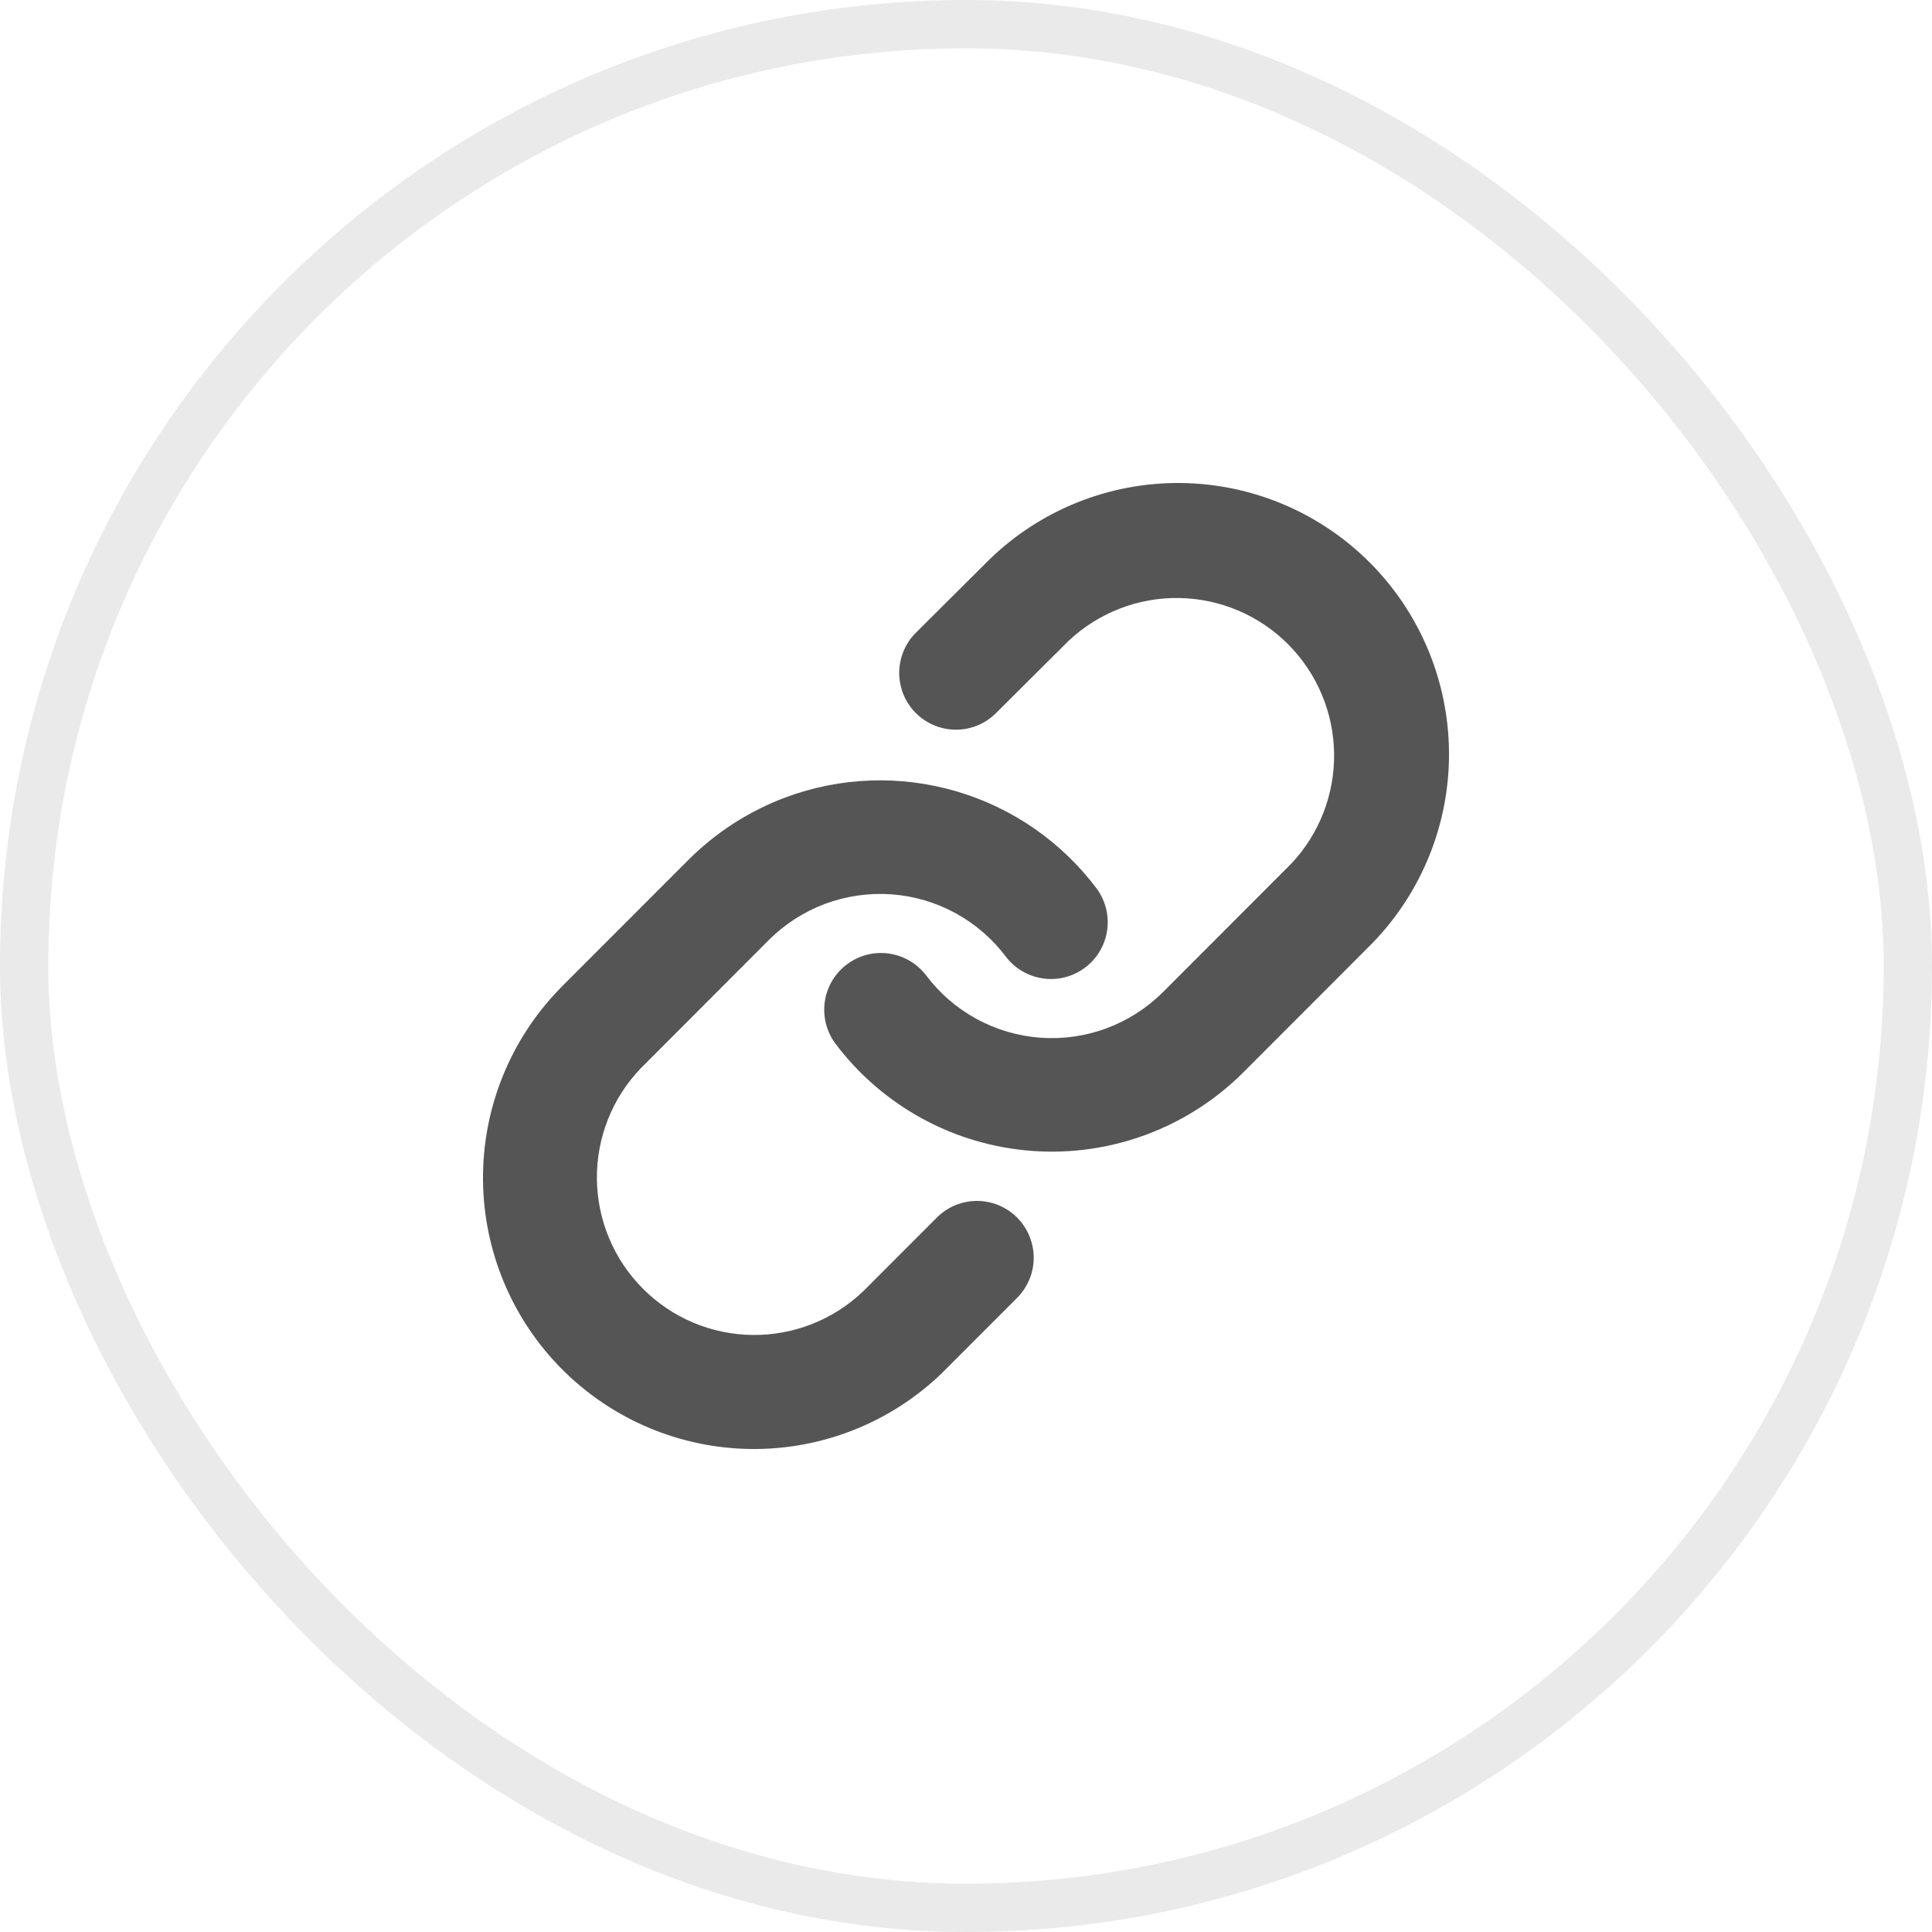
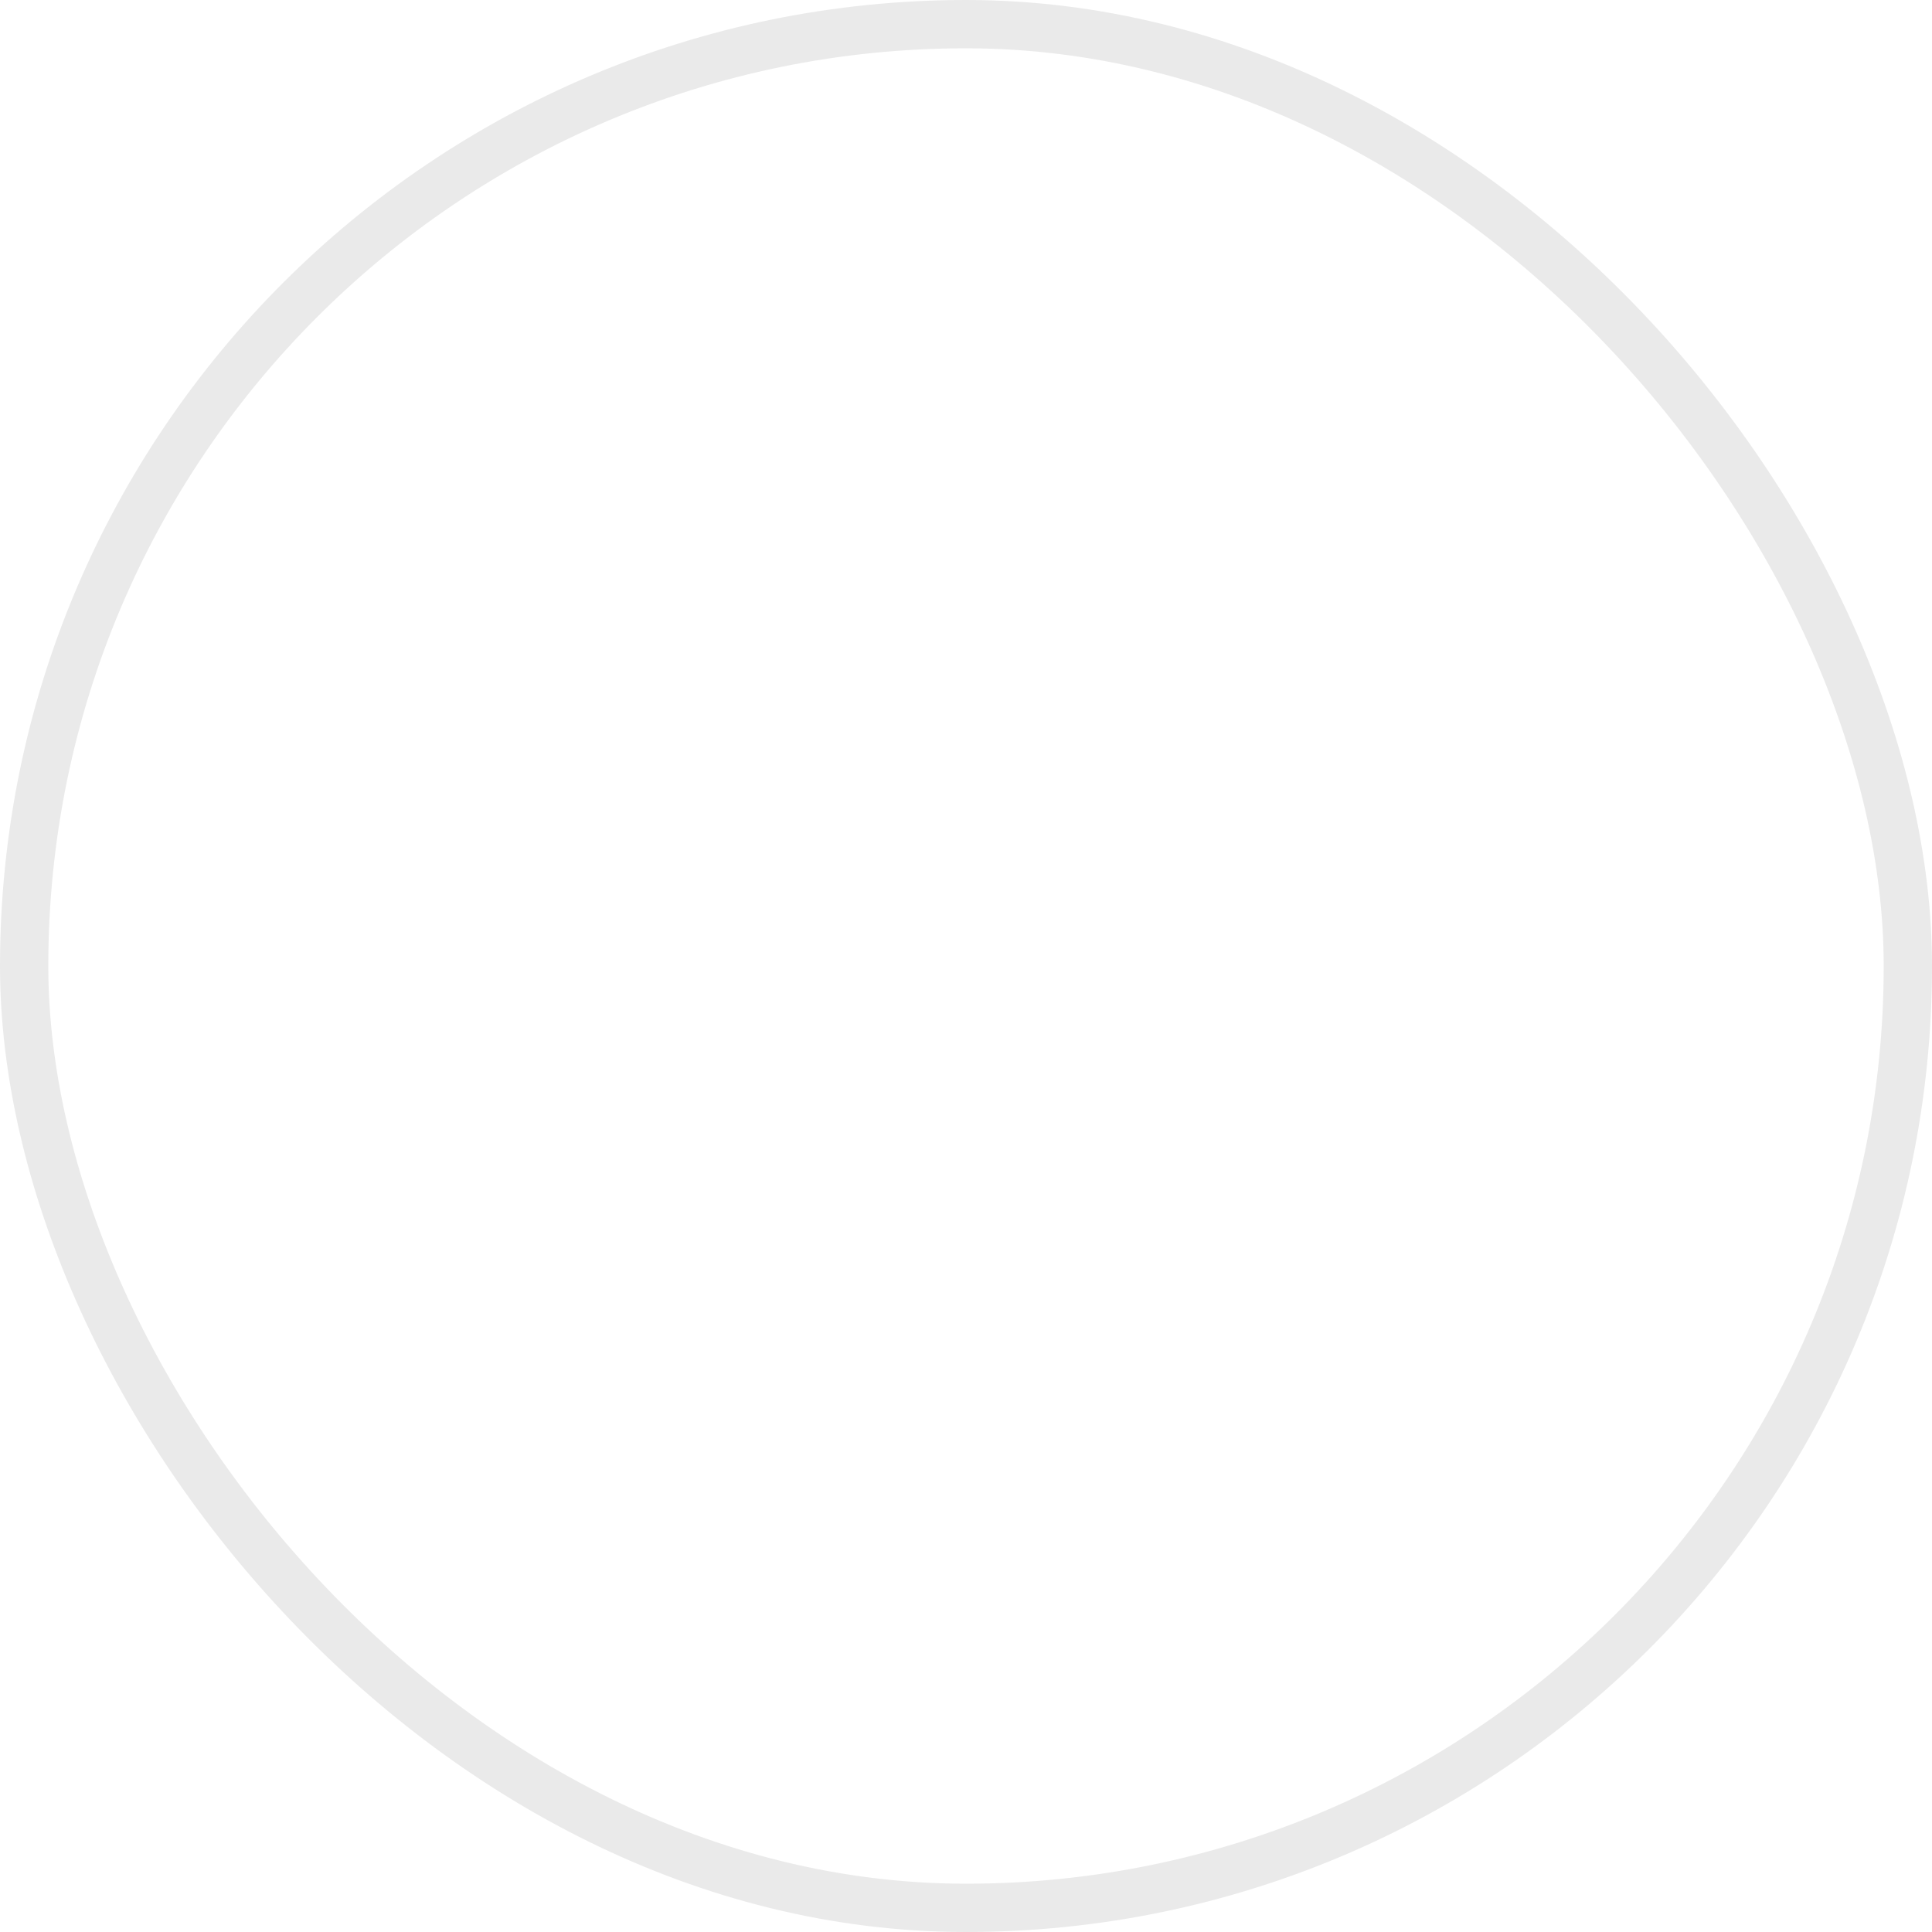
<svg xmlns="http://www.w3.org/2000/svg" width="40" height="40" viewBox="0 0 40 40" fill="none">
  <rect x="0.5" y="0.5" width="39" height="39" rx="19.5" stroke="#EAEAEA" />
-   <path fill-rule="evenodd" clip-rule="evenodd" d="M20.488 11.581C21.545 10.556 22.963 9.988 24.435 10C25.907 10.012 27.316 10.603 28.357 11.644C29.398 12.686 29.988 14.096 30 15.569C30.012 17.043 29.444 18.462 28.42 19.52L28.405 19.536L25.745 22.199C25.176 22.768 24.492 23.208 23.738 23.489C22.984 23.771 22.179 23.887 21.377 23.829C20.574 23.771 19.794 23.542 19.088 23.156C18.382 22.77 17.767 22.237 17.285 21.592C17.106 21.342 17.032 21.032 17.078 20.727C17.125 20.423 17.289 20.149 17.536 19.965C17.782 19.781 18.09 19.7 18.395 19.741C18.7 19.782 18.977 19.941 19.166 20.183C19.446 20.558 19.803 20.869 20.213 21.093C20.623 21.318 21.077 21.451 21.544 21.485C22.01 21.518 22.478 21.451 22.916 21.287C23.354 21.123 23.752 20.867 24.083 20.536L26.736 17.88C27.317 17.262 27.634 16.442 27.621 15.594C27.608 14.745 27.265 13.936 26.666 13.336C26.066 12.736 25.257 12.394 24.409 12.381C23.562 12.368 22.743 12.686 22.125 13.267L20.606 14.779C20.384 14.993 20.087 15.111 19.779 15.107C19.471 15.104 19.176 14.979 18.959 14.761C18.742 14.542 18.619 14.247 18.617 13.938C18.616 13.63 18.735 13.333 18.95 13.112L20.475 11.594L20.488 11.581ZM16.262 16.51C17.398 16.086 18.64 16.042 19.803 16.384C20.967 16.726 21.988 17.436 22.714 18.408C22.893 18.658 22.967 18.968 22.921 19.273C22.874 19.577 22.709 19.851 22.463 20.035C22.217 20.219 21.908 20.3 21.604 20.259C21.299 20.218 21.022 20.059 20.833 19.817C20.553 19.442 20.196 19.132 19.785 18.907C19.375 18.683 18.922 18.549 18.455 18.516C17.989 18.483 17.521 18.55 17.083 18.713C16.645 18.877 16.247 19.133 15.916 19.464L13.264 22.12C12.674 22.736 12.349 23.559 12.358 24.412C12.368 25.265 12.71 26.08 13.313 26.683C13.915 27.287 14.73 27.63 15.582 27.639C16.434 27.648 17.257 27.323 17.872 26.734L19.382 25.223C19.49 25.111 19.62 25.021 19.763 24.959C19.907 24.898 20.061 24.865 20.217 24.864C20.373 24.863 20.528 24.892 20.672 24.951C20.816 25.011 20.948 25.098 21.058 25.208C21.168 25.319 21.255 25.45 21.314 25.595C21.373 25.739 21.403 25.894 21.402 26.05C21.401 26.206 21.368 26.36 21.306 26.504C21.245 26.647 21.155 26.777 21.043 26.886L19.526 28.404L19.512 28.419C18.455 29.444 17.037 30.012 15.565 30C14.093 29.988 12.684 29.397 11.643 28.356C10.602 27.314 10.012 25.904 10 24.431C9.988 22.957 10.556 21.538 11.58 20.48L11.594 20.464L14.255 17.801C14.824 17.233 15.508 16.792 16.262 16.51Z" fill="#555555" />
</svg>